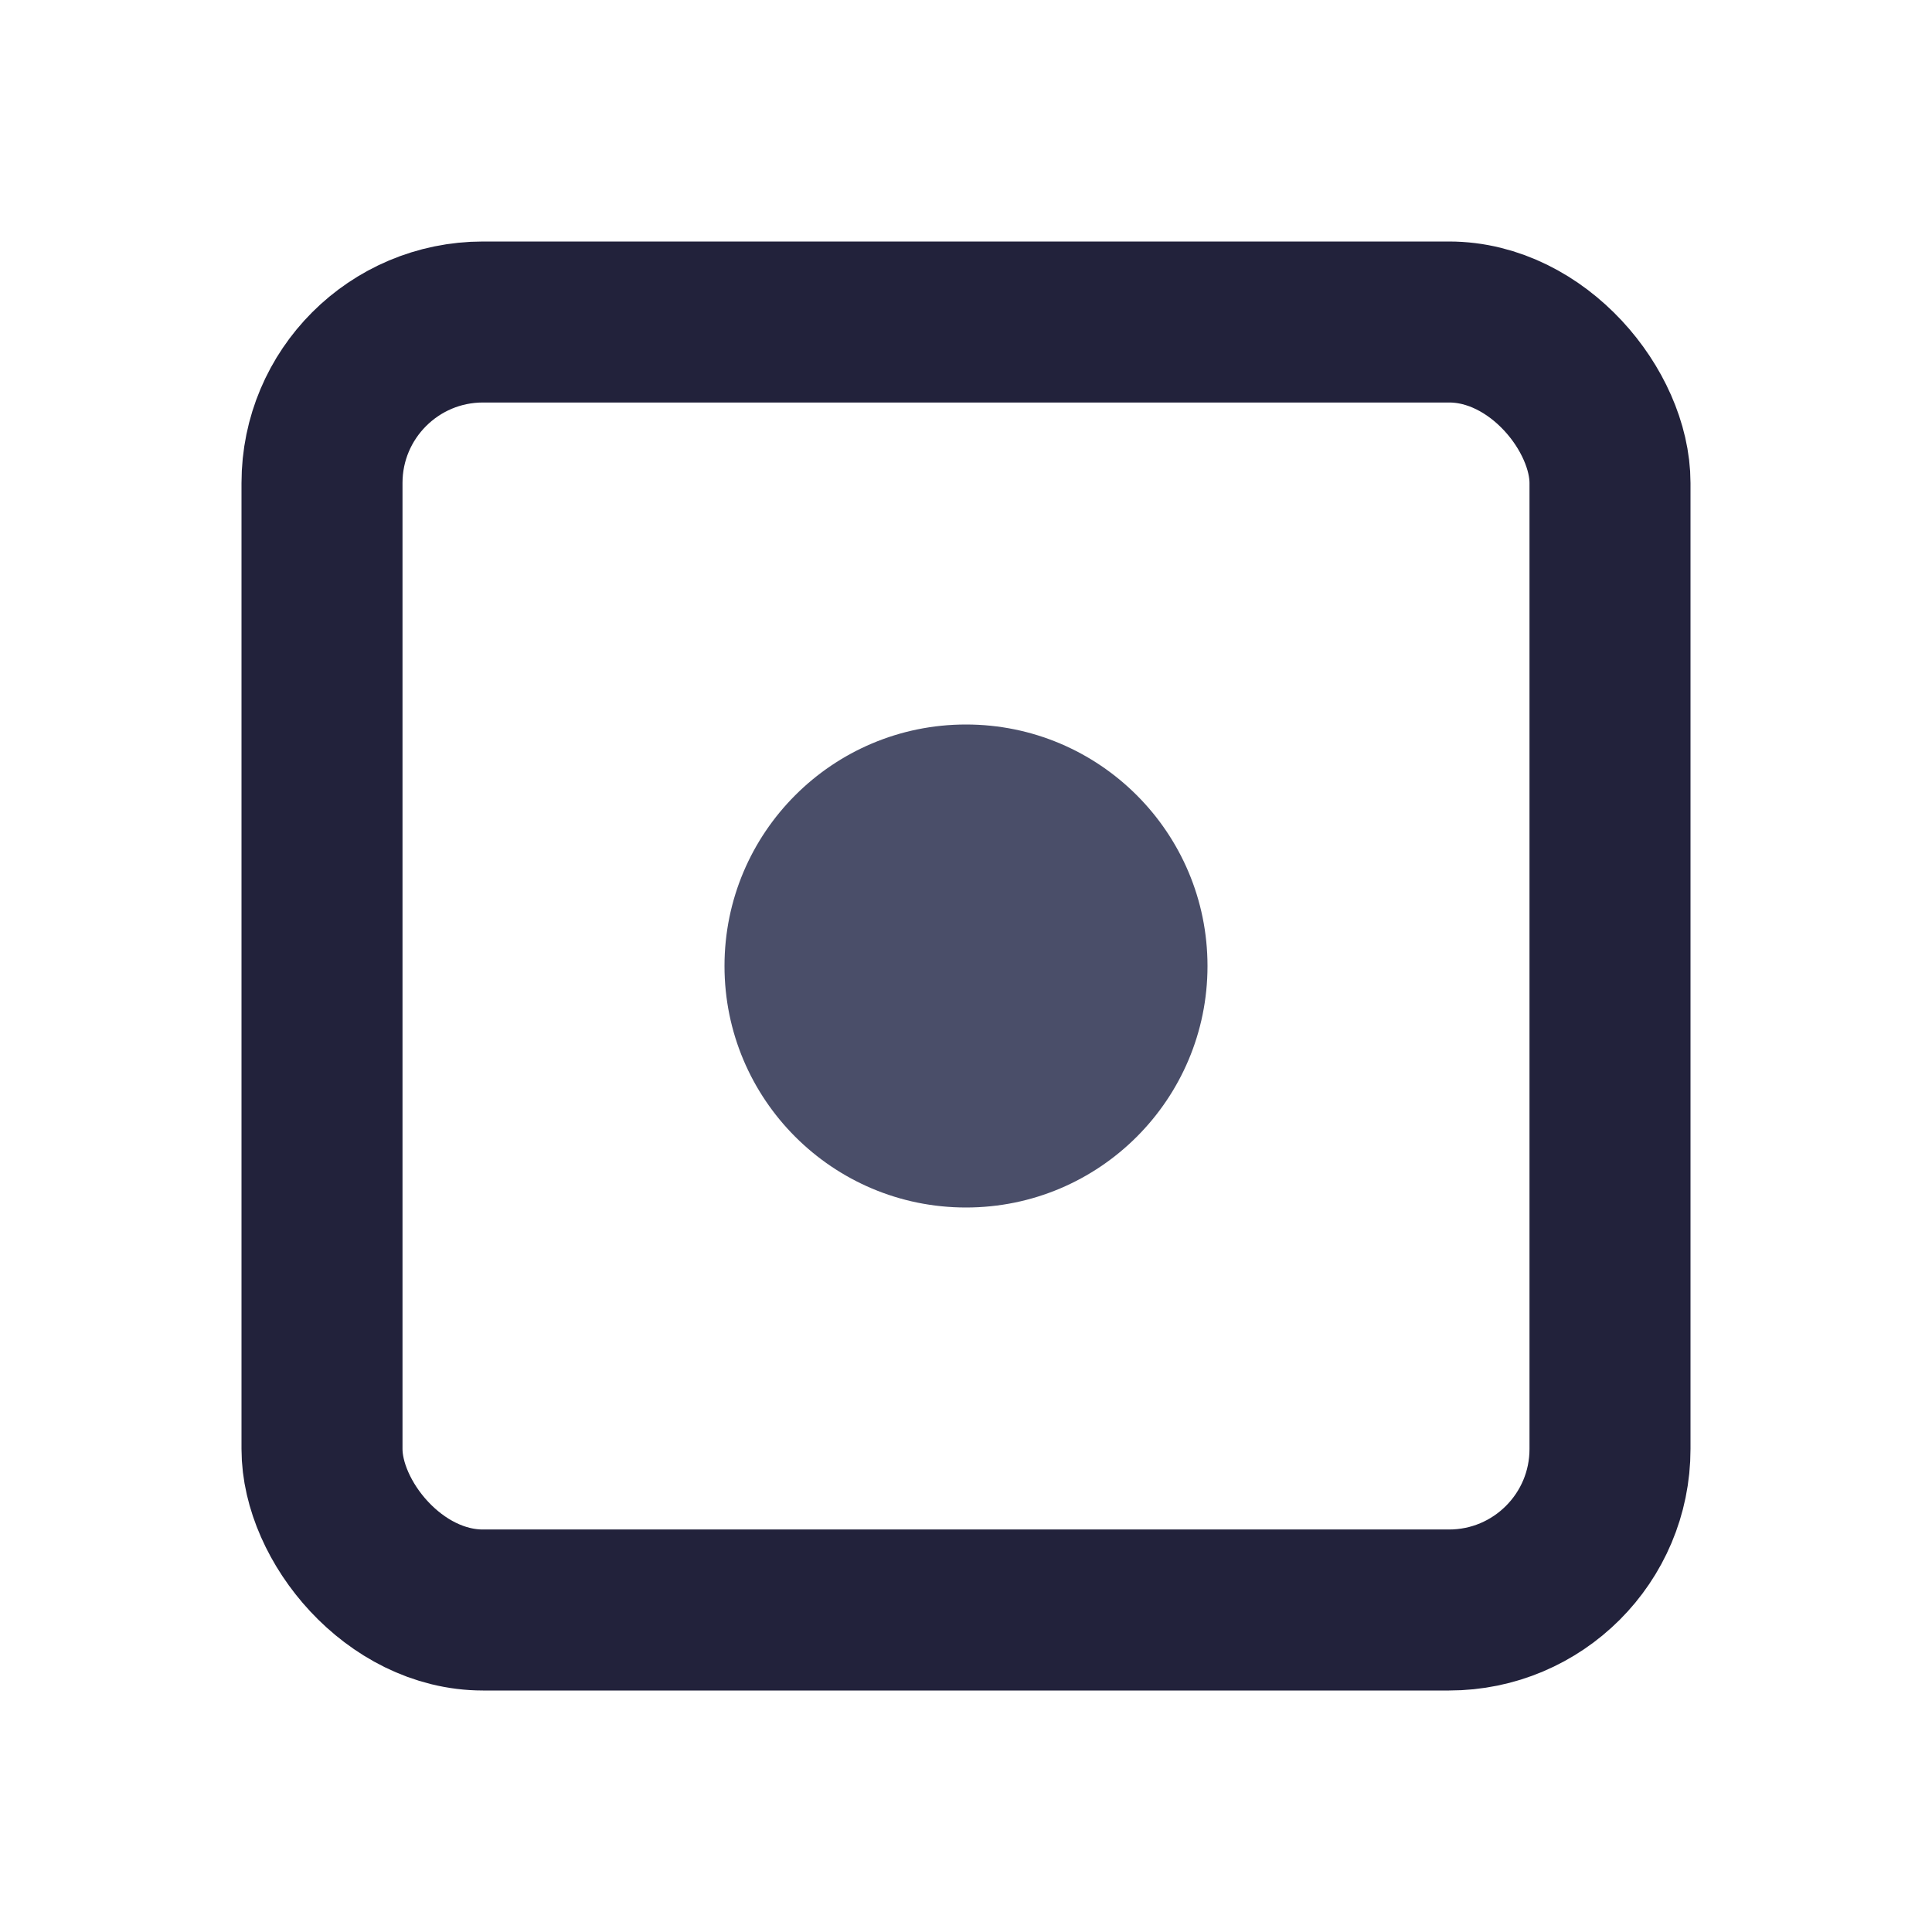
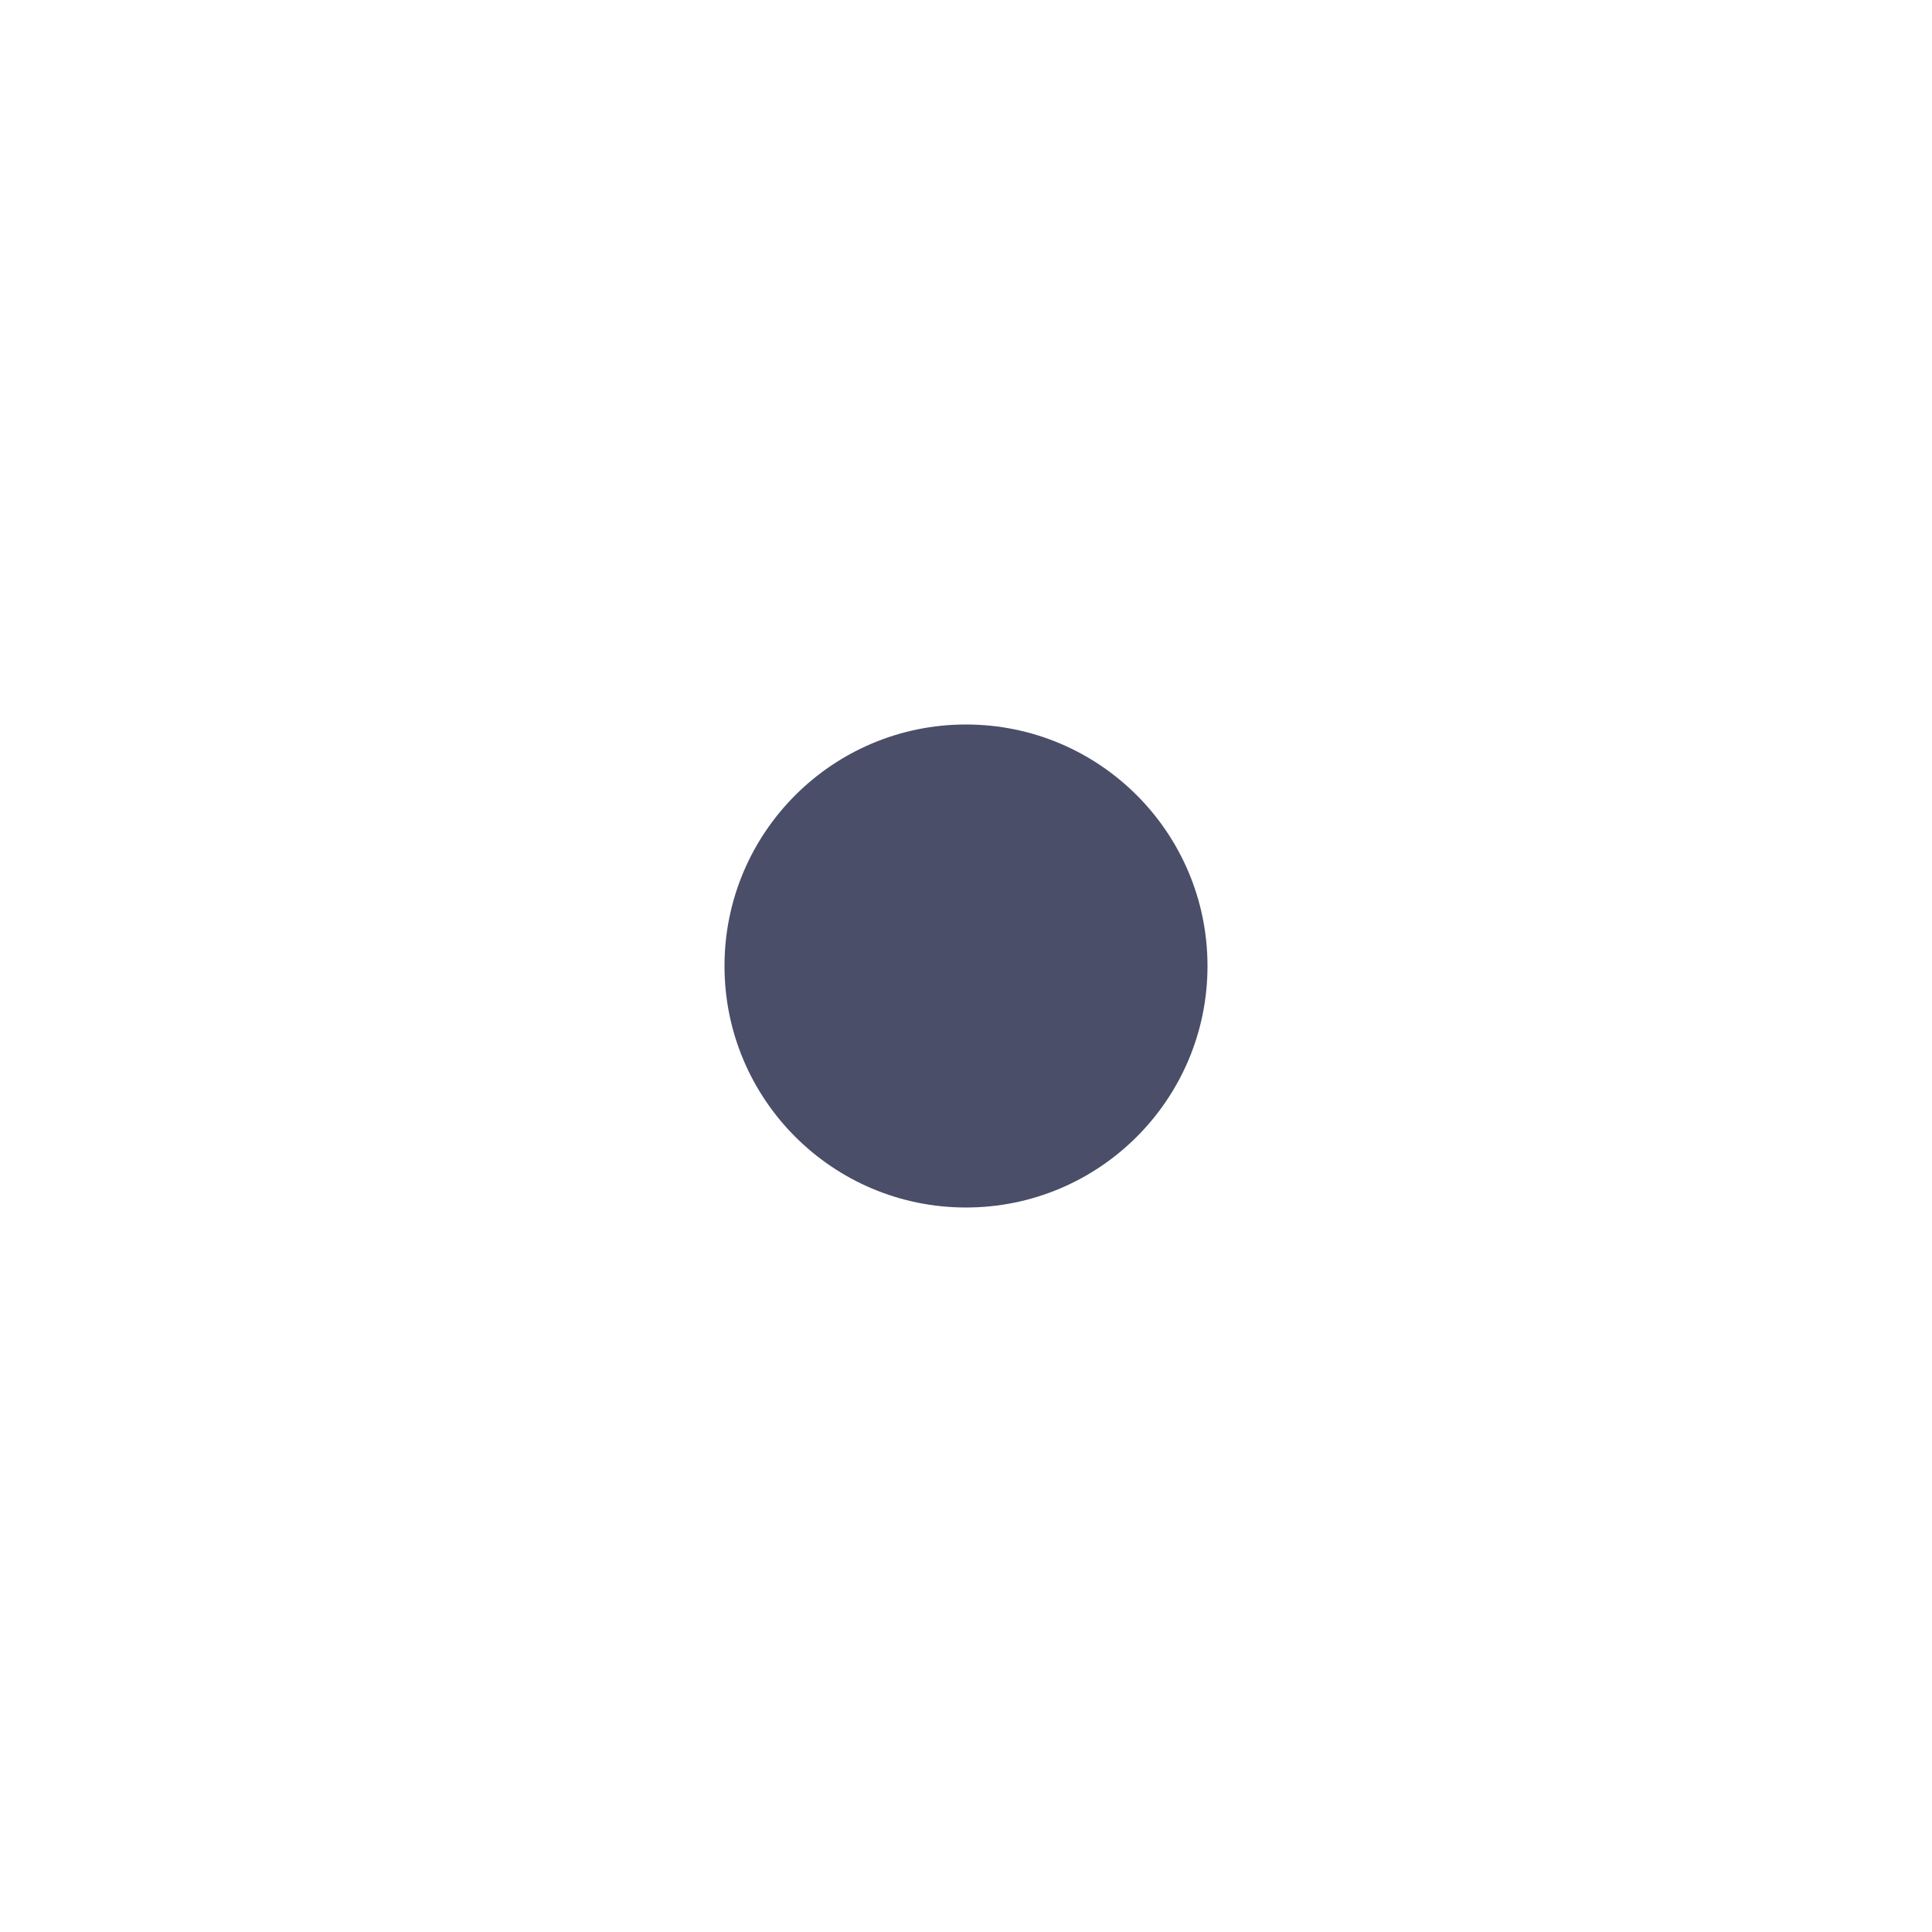
<svg xmlns="http://www.w3.org/2000/svg" width="24" height="24" viewBox="0 0 24 24">
-   <rect x="4" y="4" width="16" height="16" rx="2" fill="none" stroke="#22223B" stroke-width="2" />
  <circle cx="12" cy="12" r="3" fill="#4A4E69" />
</svg>